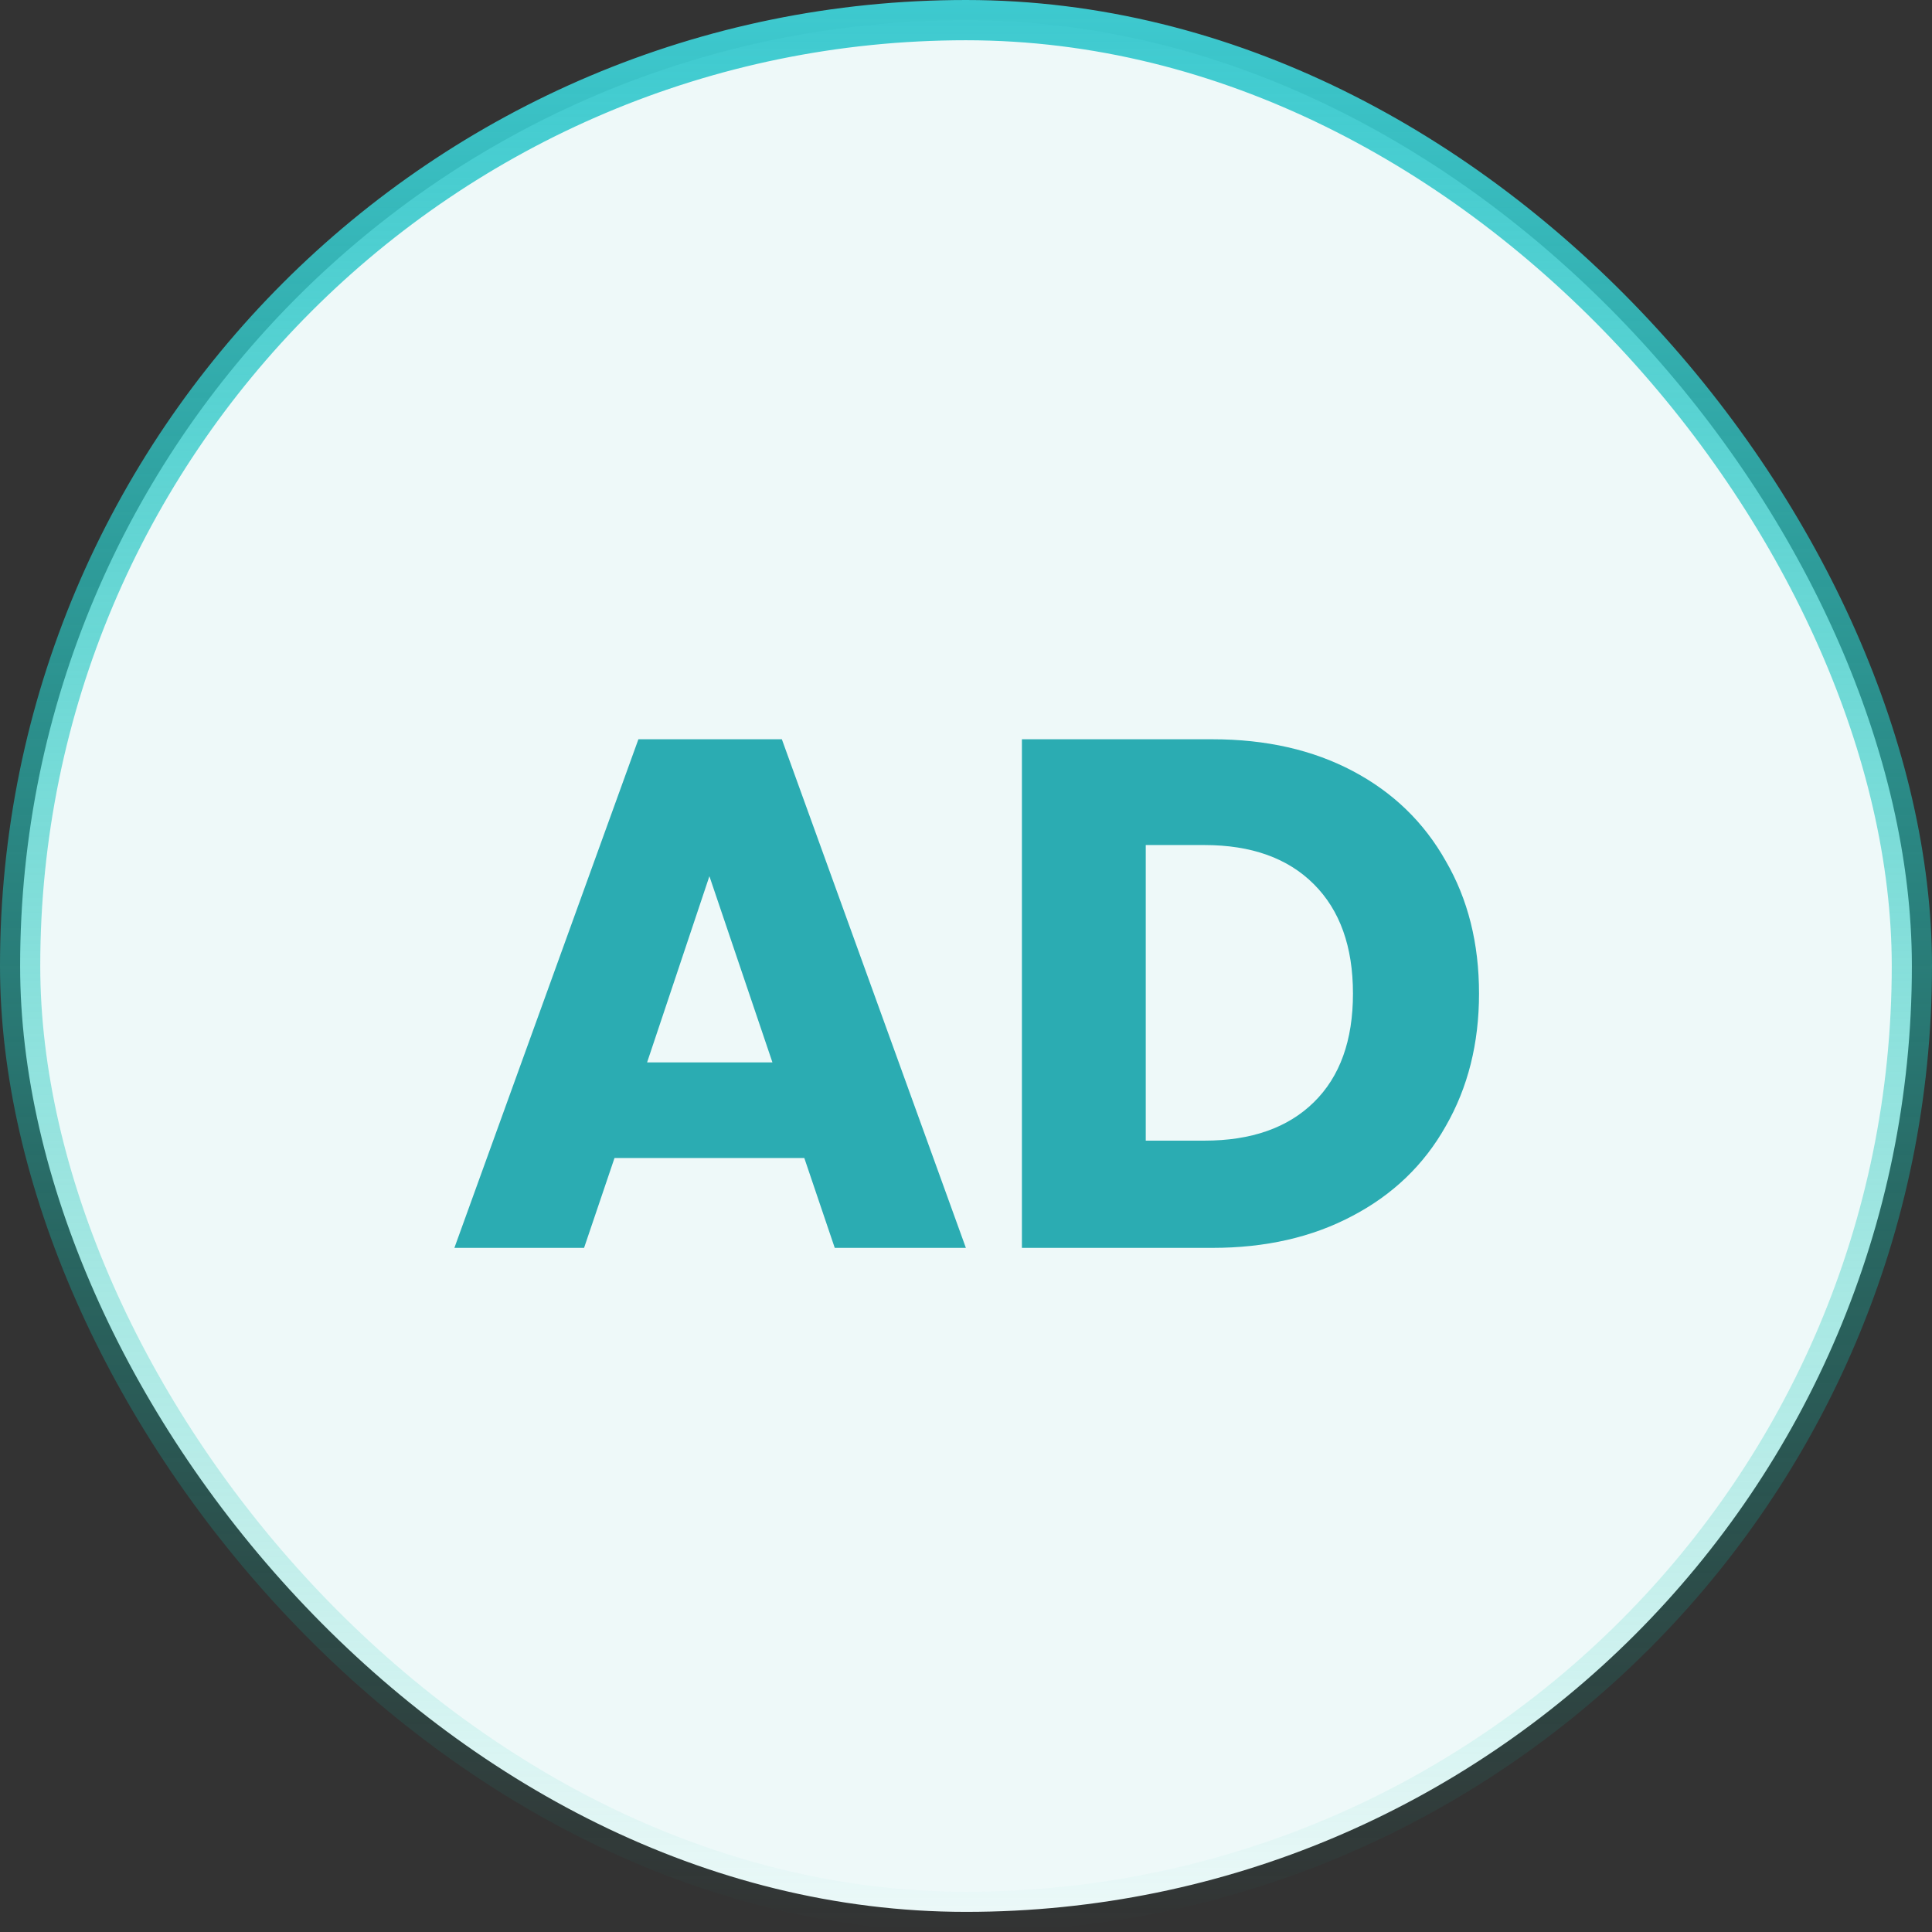
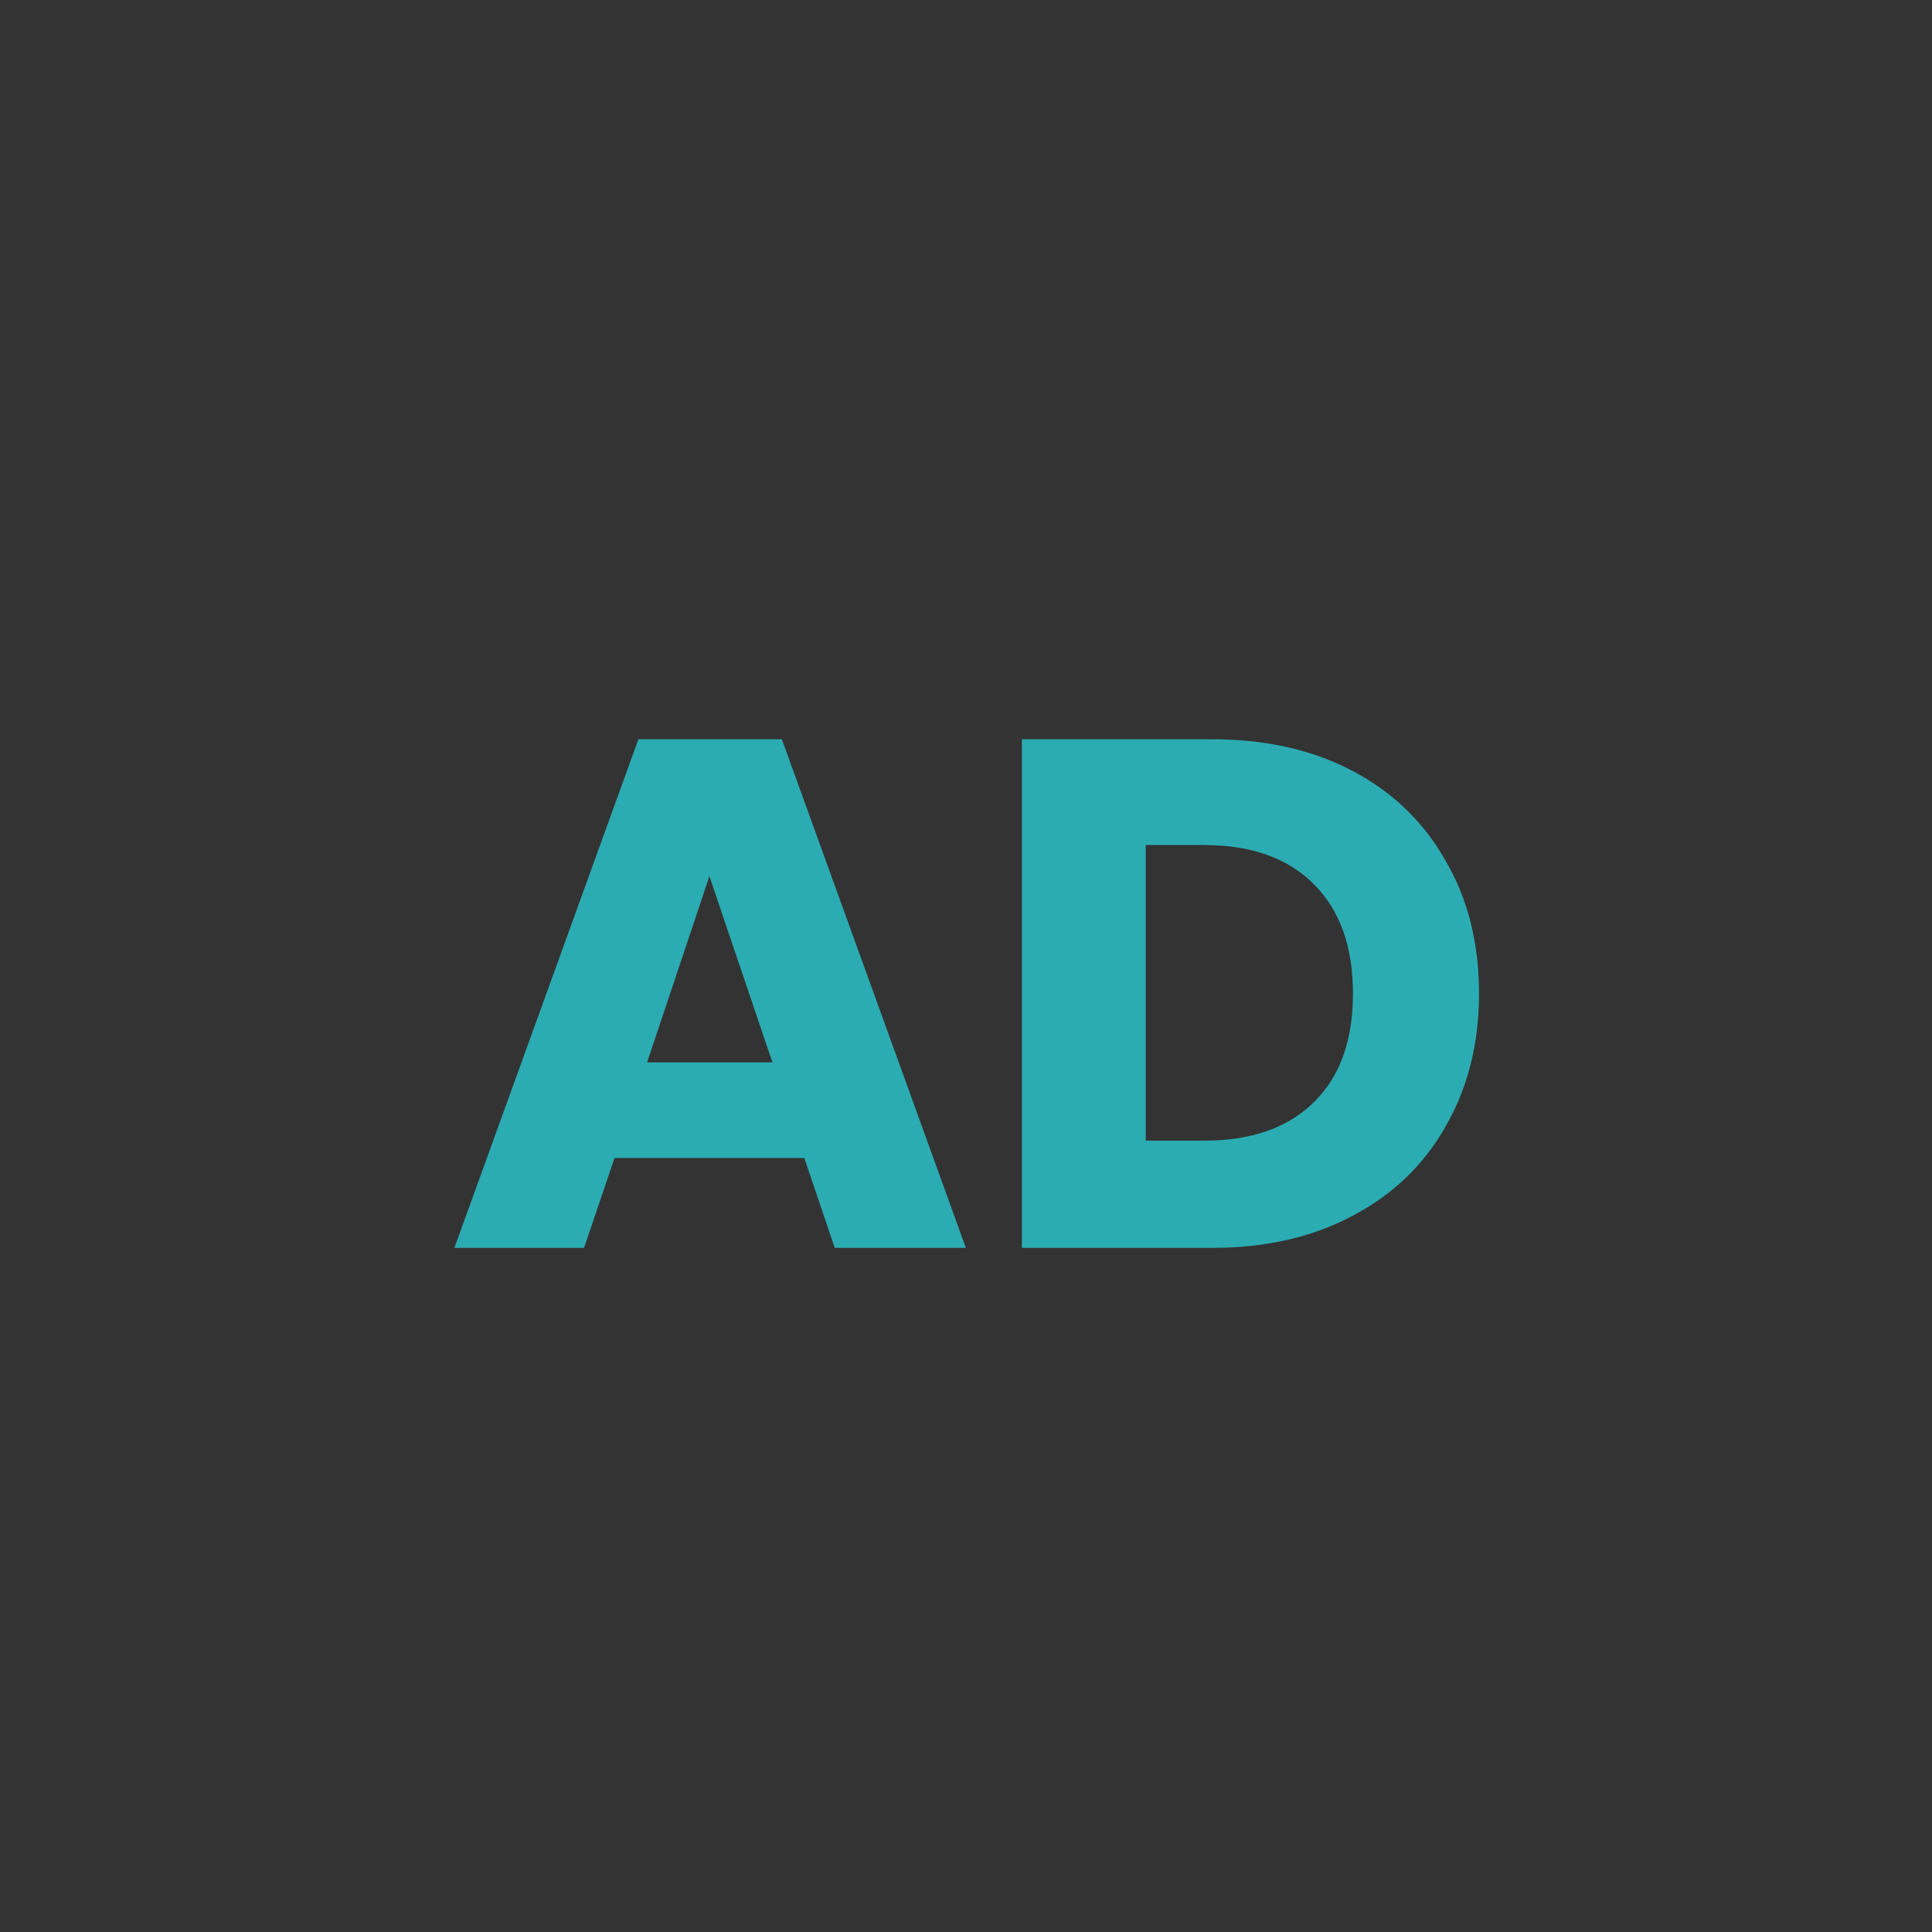
<svg xmlns="http://www.w3.org/2000/svg" width="48" height="48" viewBox="0 0 48 48" fill="none">
  <rect x="0" y="0" width="48" height="48" fill="#333333" stroke="none" />
  <g id="å¹¿åéªè¯">
-     <rect x="0.5" y="0.5" width="47" height="47" rx="23.5" fill="#EEF9F9" />
-     <rect x="0.5" y="0.5" width="47" height="47" rx="23.5" stroke="url(#paint0_linear_983_12124)" />
    <g id="Union">
      <path d="M14.511 31.003L15.267 28.771H19.983L20.739 31.003H23.997L19.425 18.367H15.861L11.289 31.003H14.511ZM17.625 21.769L19.191 26.395H16.077L17.625 21.769ZM33.614 19.159C32.618 18.631 31.454 18.367 30.122 18.367H25.389V31.003H30.122C31.442 31.003 32.6 30.739 33.596 30.211C34.605 29.683 35.379 28.939 35.919 27.979C36.471 27.019 36.746 25.921 36.746 24.685C36.746 23.437 36.471 22.339 35.919 21.391C35.379 20.431 34.611 19.687 33.614 19.159ZM32.642 27.385C31.994 28.021 31.088 28.339 29.924 28.339H28.466V20.995H29.924C31.088 20.995 31.994 21.319 32.642 21.967C33.291 22.615 33.614 23.521 33.614 24.685C33.614 25.849 33.291 26.749 32.642 27.385Z" fill="#2BACB2" />
    </g>
  </g>
  <defs>
    <linearGradient id="paint0_linear_983_12124" x1="24" y1="0" x2="24" y2="48" gradientUnits="userSpaceOnUse">
      <stop stop-color="#3ECAD0" />
      <stop offset="0.8" stop-color="#0DC3B1" stop-opacity="0.2" />
      <stop offset="1" stop-color="#06C9B1" stop-opacity="0" />
    </linearGradient>
  </defs>
</svg>